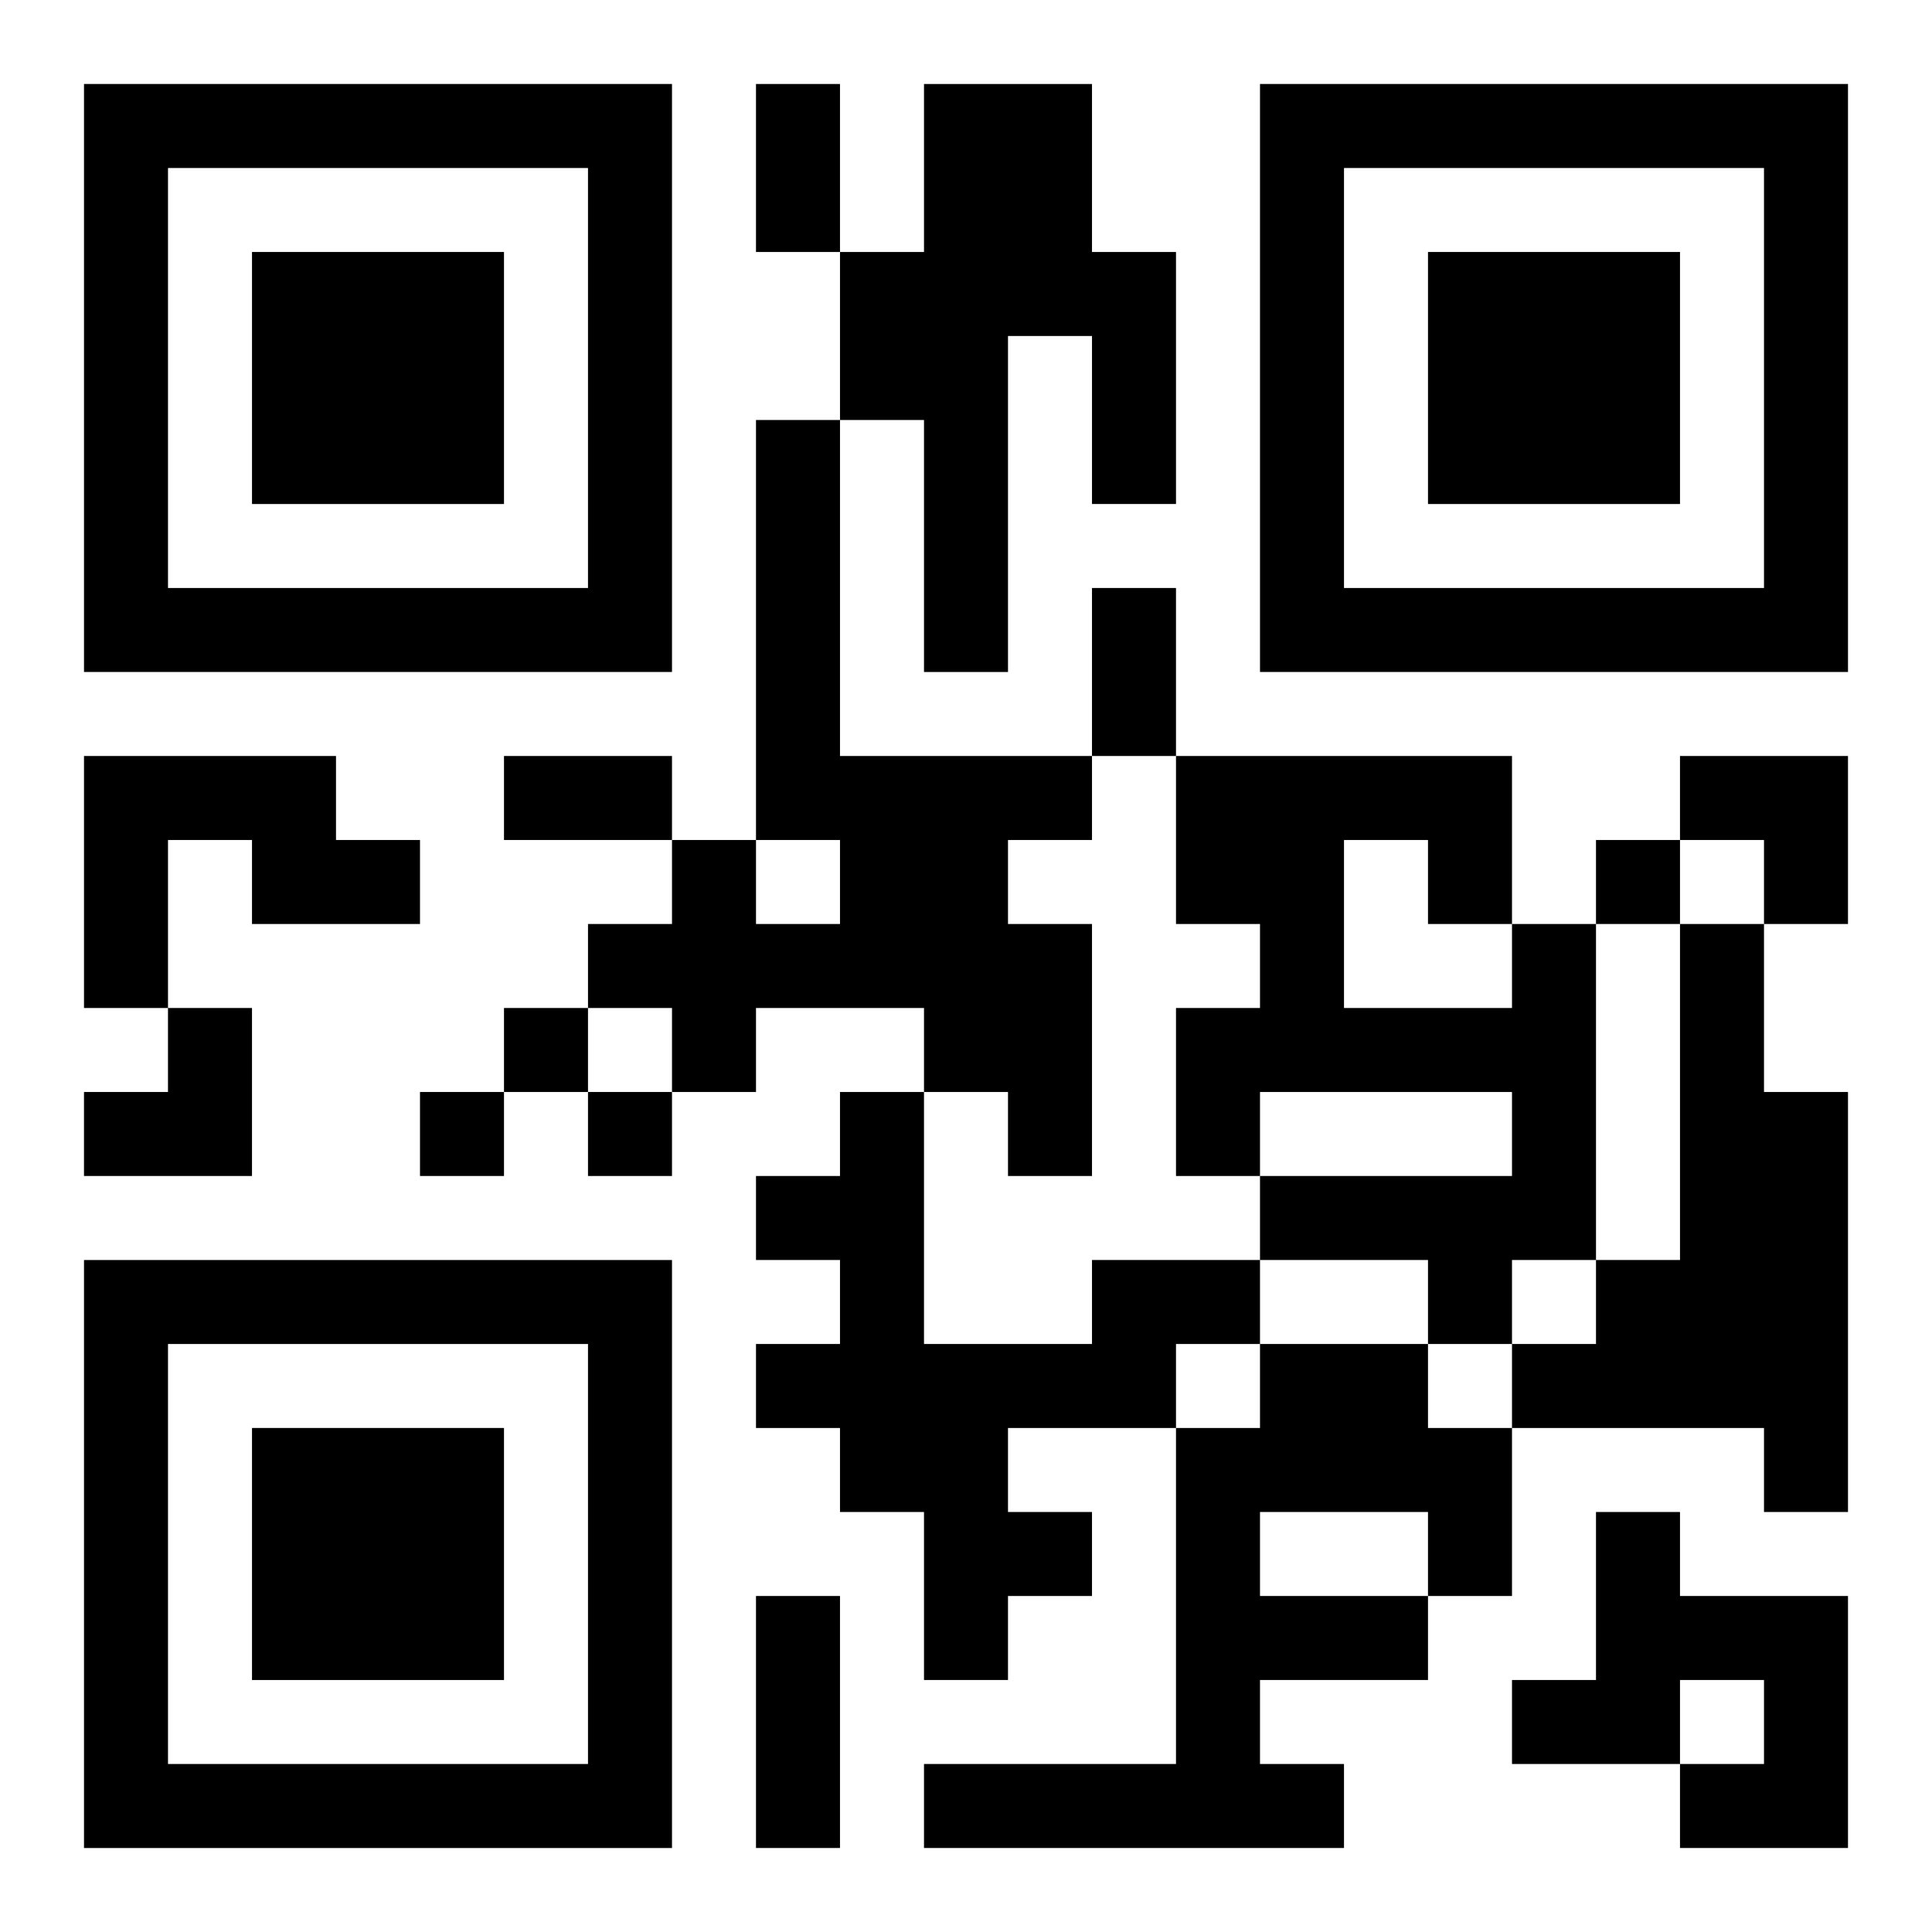
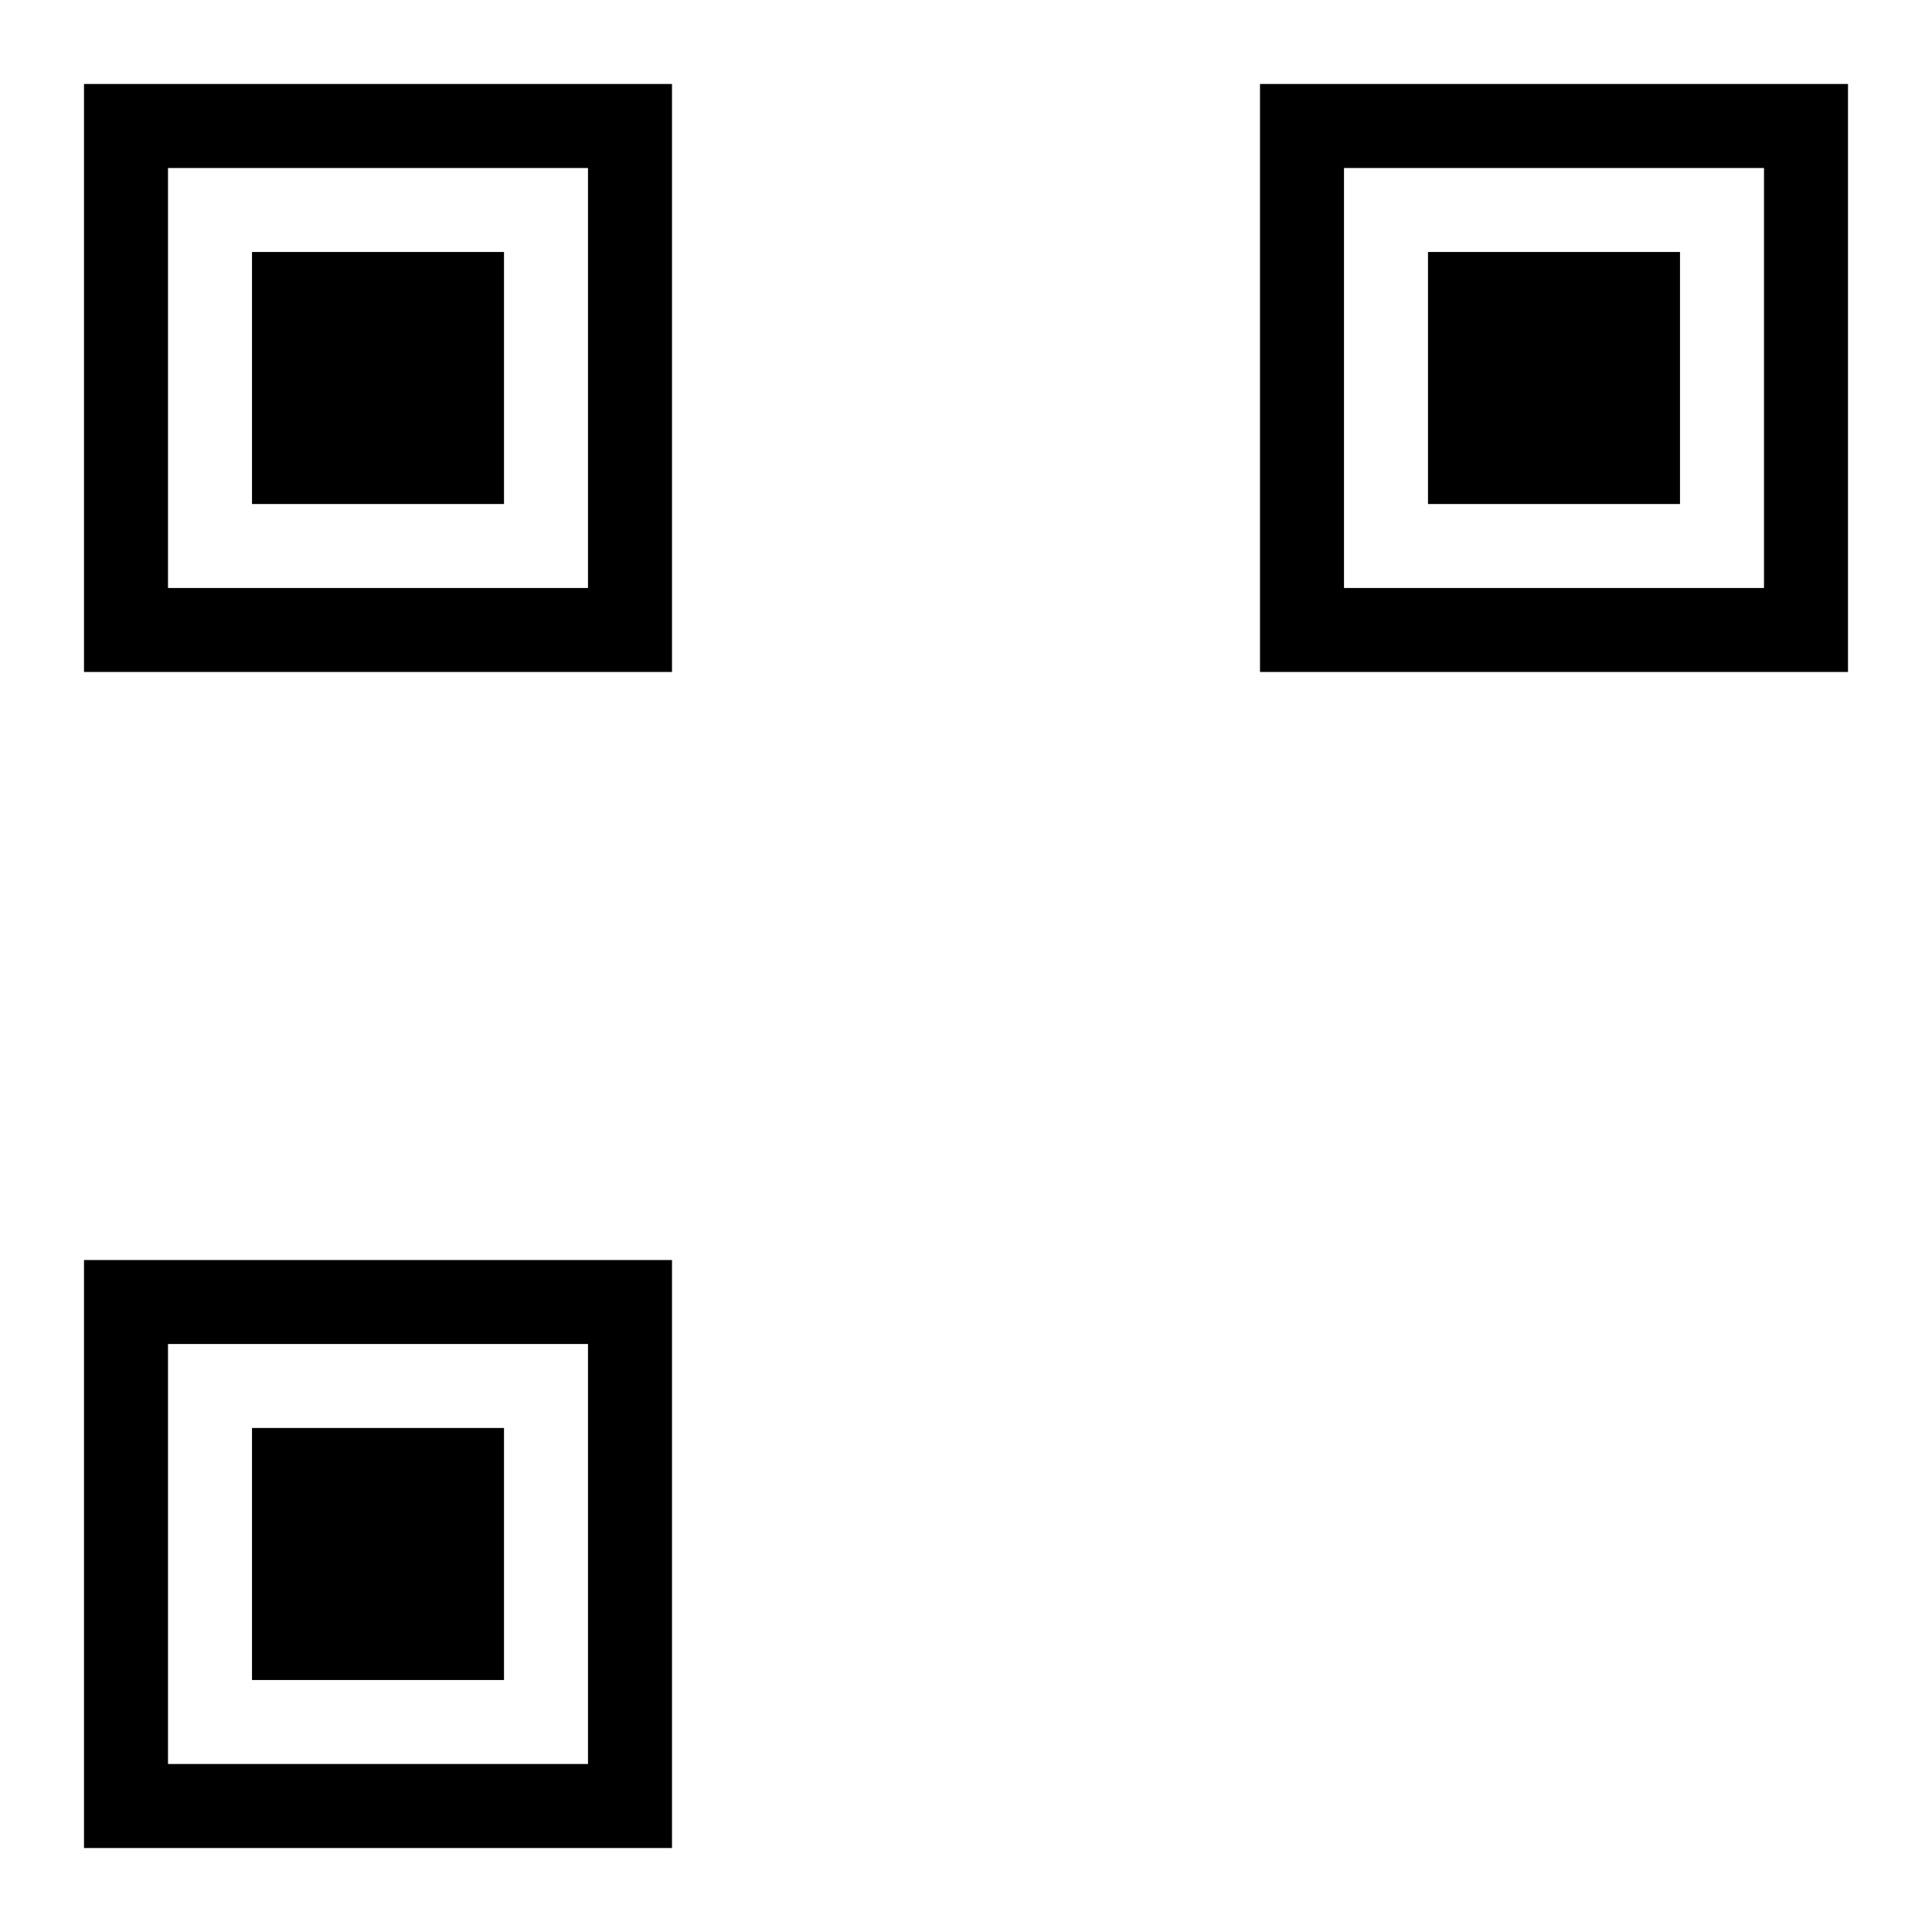
<svg xmlns="http://www.w3.org/2000/svg" xmlns:xlink="http://www.w3.org/1999/xlink" width="250" height="250" baseProfile="full" version="1.1" viewBox="-1 -1 23 23">
  <symbol id="a">
    <path d="m0 7v7h7v-7h-7zm1 1h5v5h-5v-5zm1 1v3h3v-3h-3z" />
  </symbol>
  <use y="-7" xlink:href="#a" />
  <use y="7" xlink:href="#a" />
  <use x="14" y="-7" xlink:href="#a" />
-   <path d="m10 0h2v2h1v3h-1v-2h-1v4h-1v-3h-1v-2h1v-2m-2 4h1v4h3v1h-1v1h1v3h-1v-1h-1v-1h-2v1h-1v-1h-1v-1h1v-1h1v1h1v-1h-1v-5m-8 4h3v1h1v1h-2v-1h-1v2h-1v-3m17 2h1v4h-1v1h-1v-1h-2v-1h3v-1h-3v1h-1v-2h1v-1h-1v-2h4v2m-2-1v2h2v-1h-1v-1h-1m4 1h1v2h1v5h-1v-1h-3v-1h1v-1h1v-4m-7 4h2v1h-1v1h-2v1h1v1h-1v1h-1v-2h-1v-1h-1v-1h1v-1h-1v-1h1v-1h1v3h2v-1m2 1h2v1h1v2h-1v1h-2v1h1v1h-5v-1h3v-4h1v-1m0 2v1h2v-1h-2m4 0h1v1h2v3h-2v-1h1v-1h-1v1h-2v-1h1v-2m0-8v1h1v-1h-1m-13 2v1h1v-1h-1m-1 1v1h1v-1h-1m2 0v1h1v-1h-1m2-12h1v2h-1v-2m4 6h1v2h-1v-2m-7 2h2v1h-2v-1m3 10h1v3h-1v-3m11-10h2v2h-1v-1h-1zm-19 3m1 0h1v2h-2v-1h1z" />
</svg>